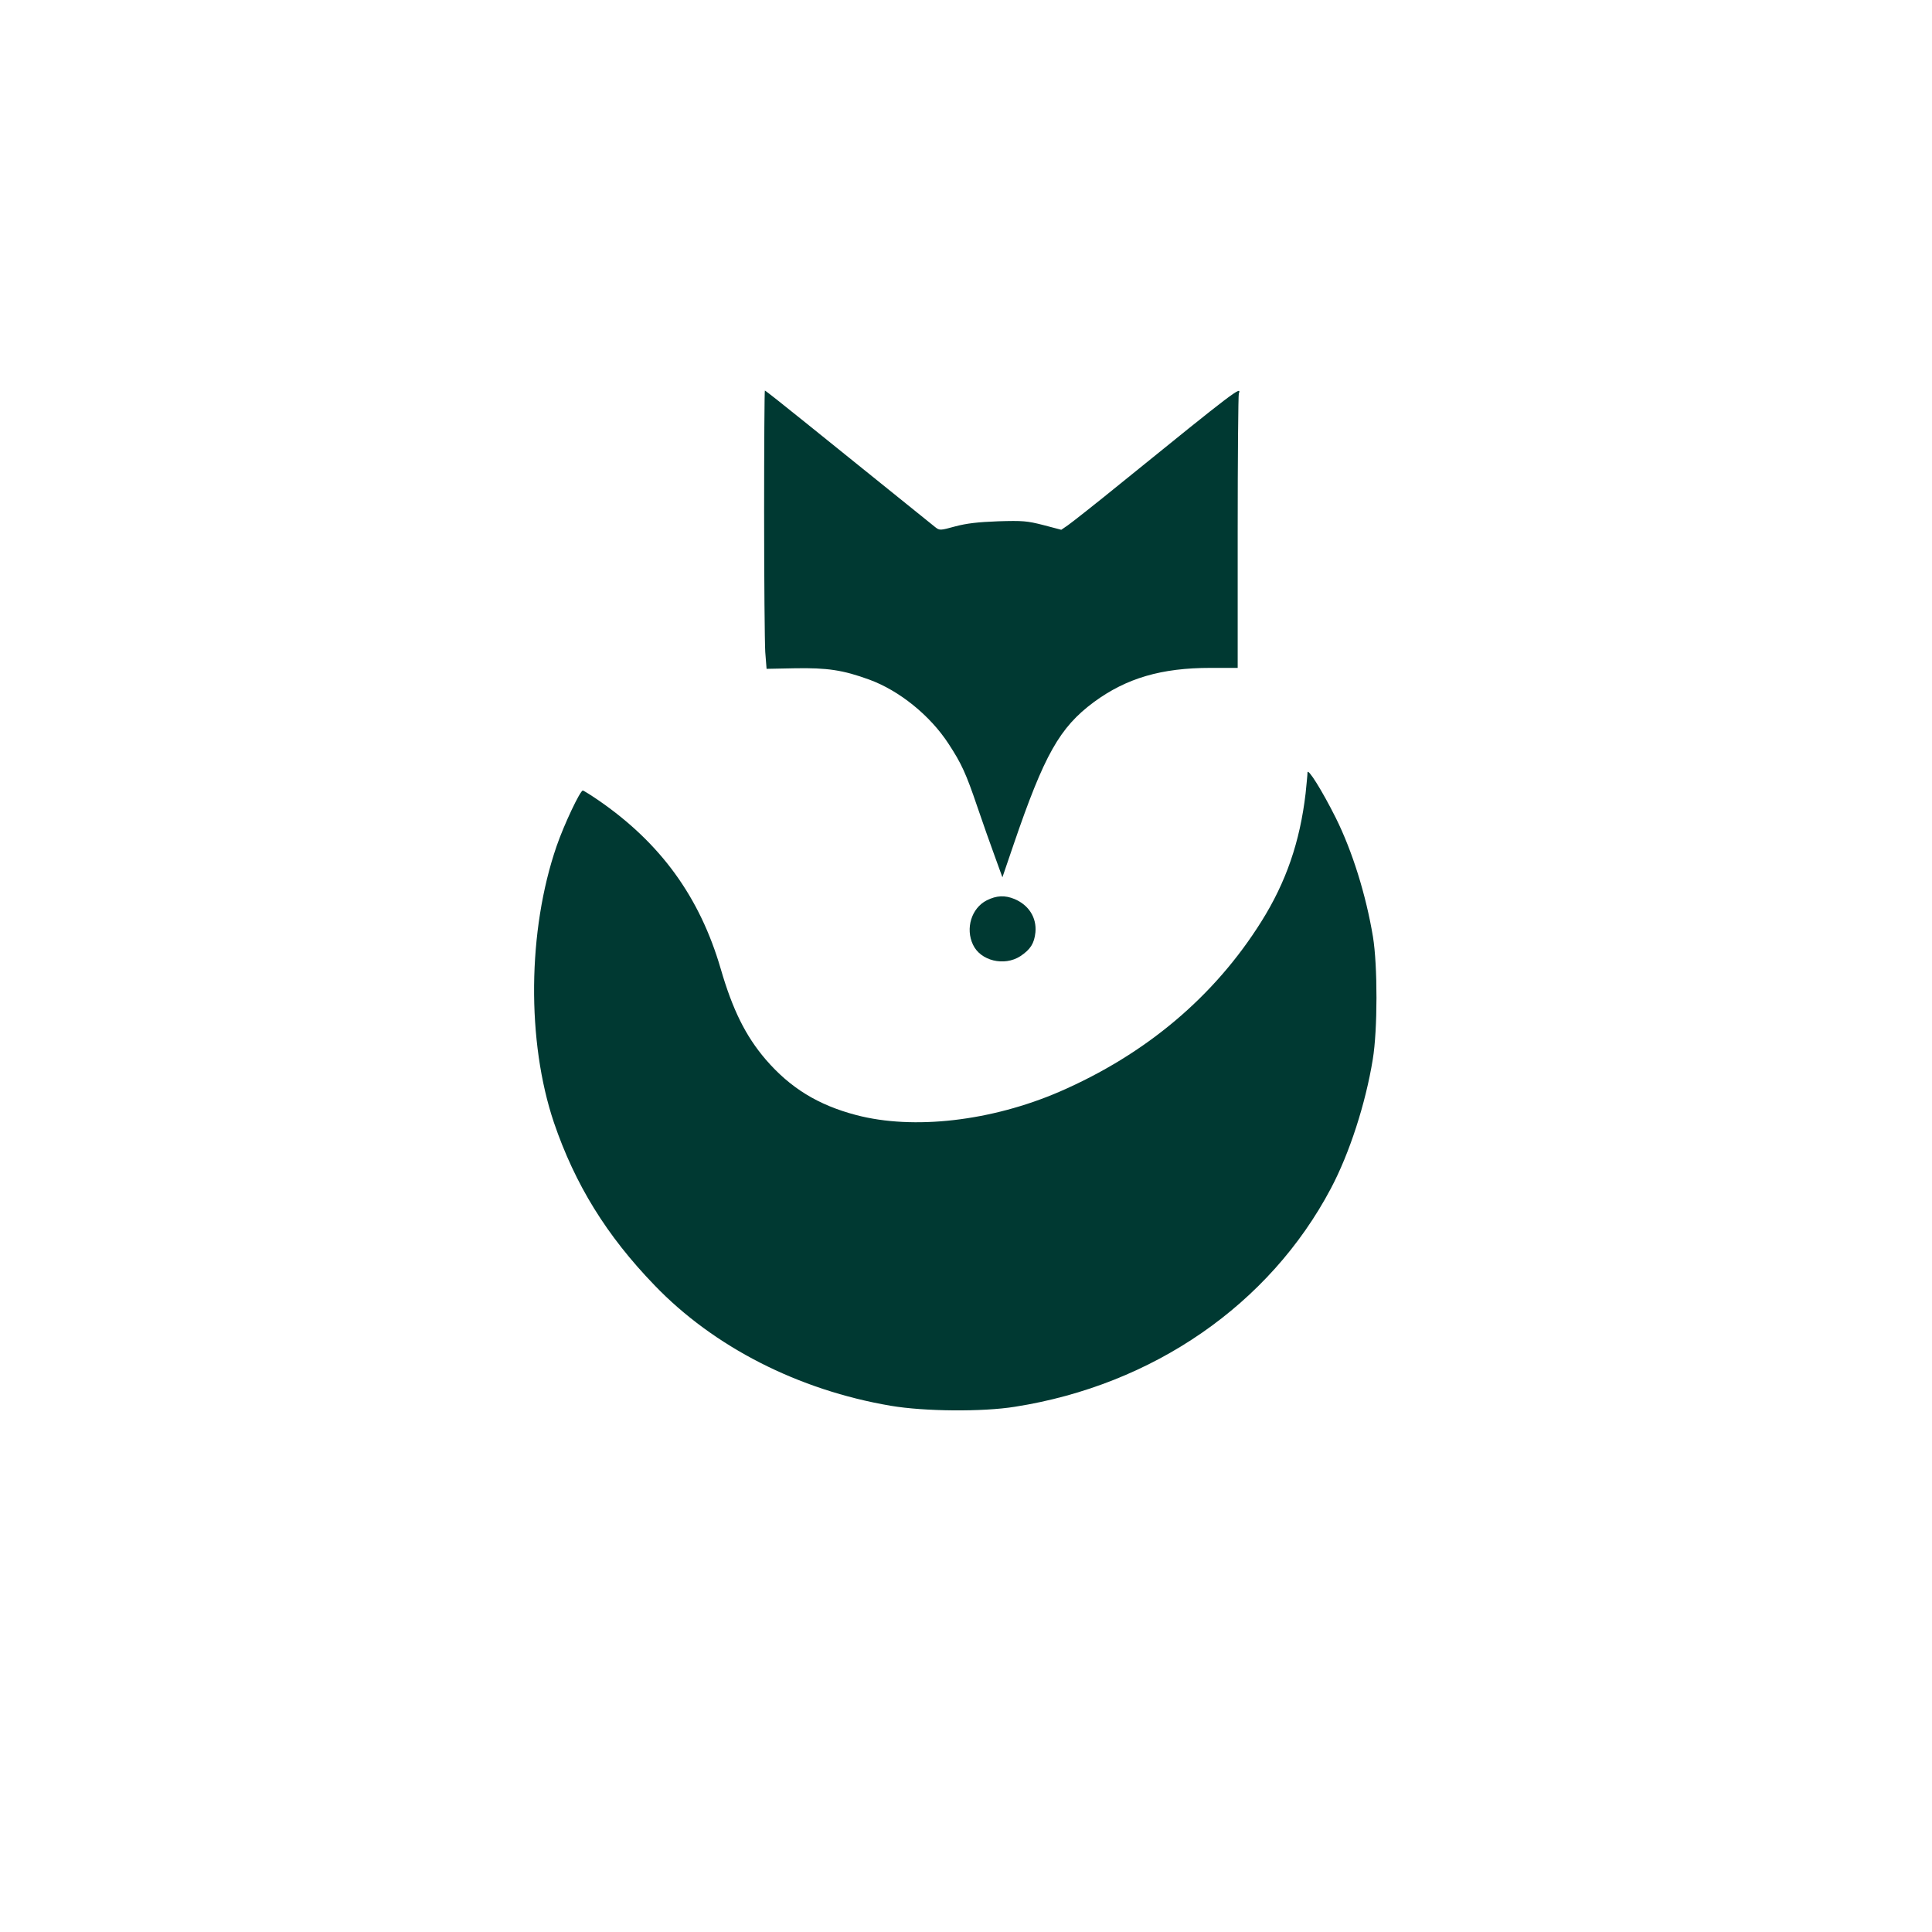
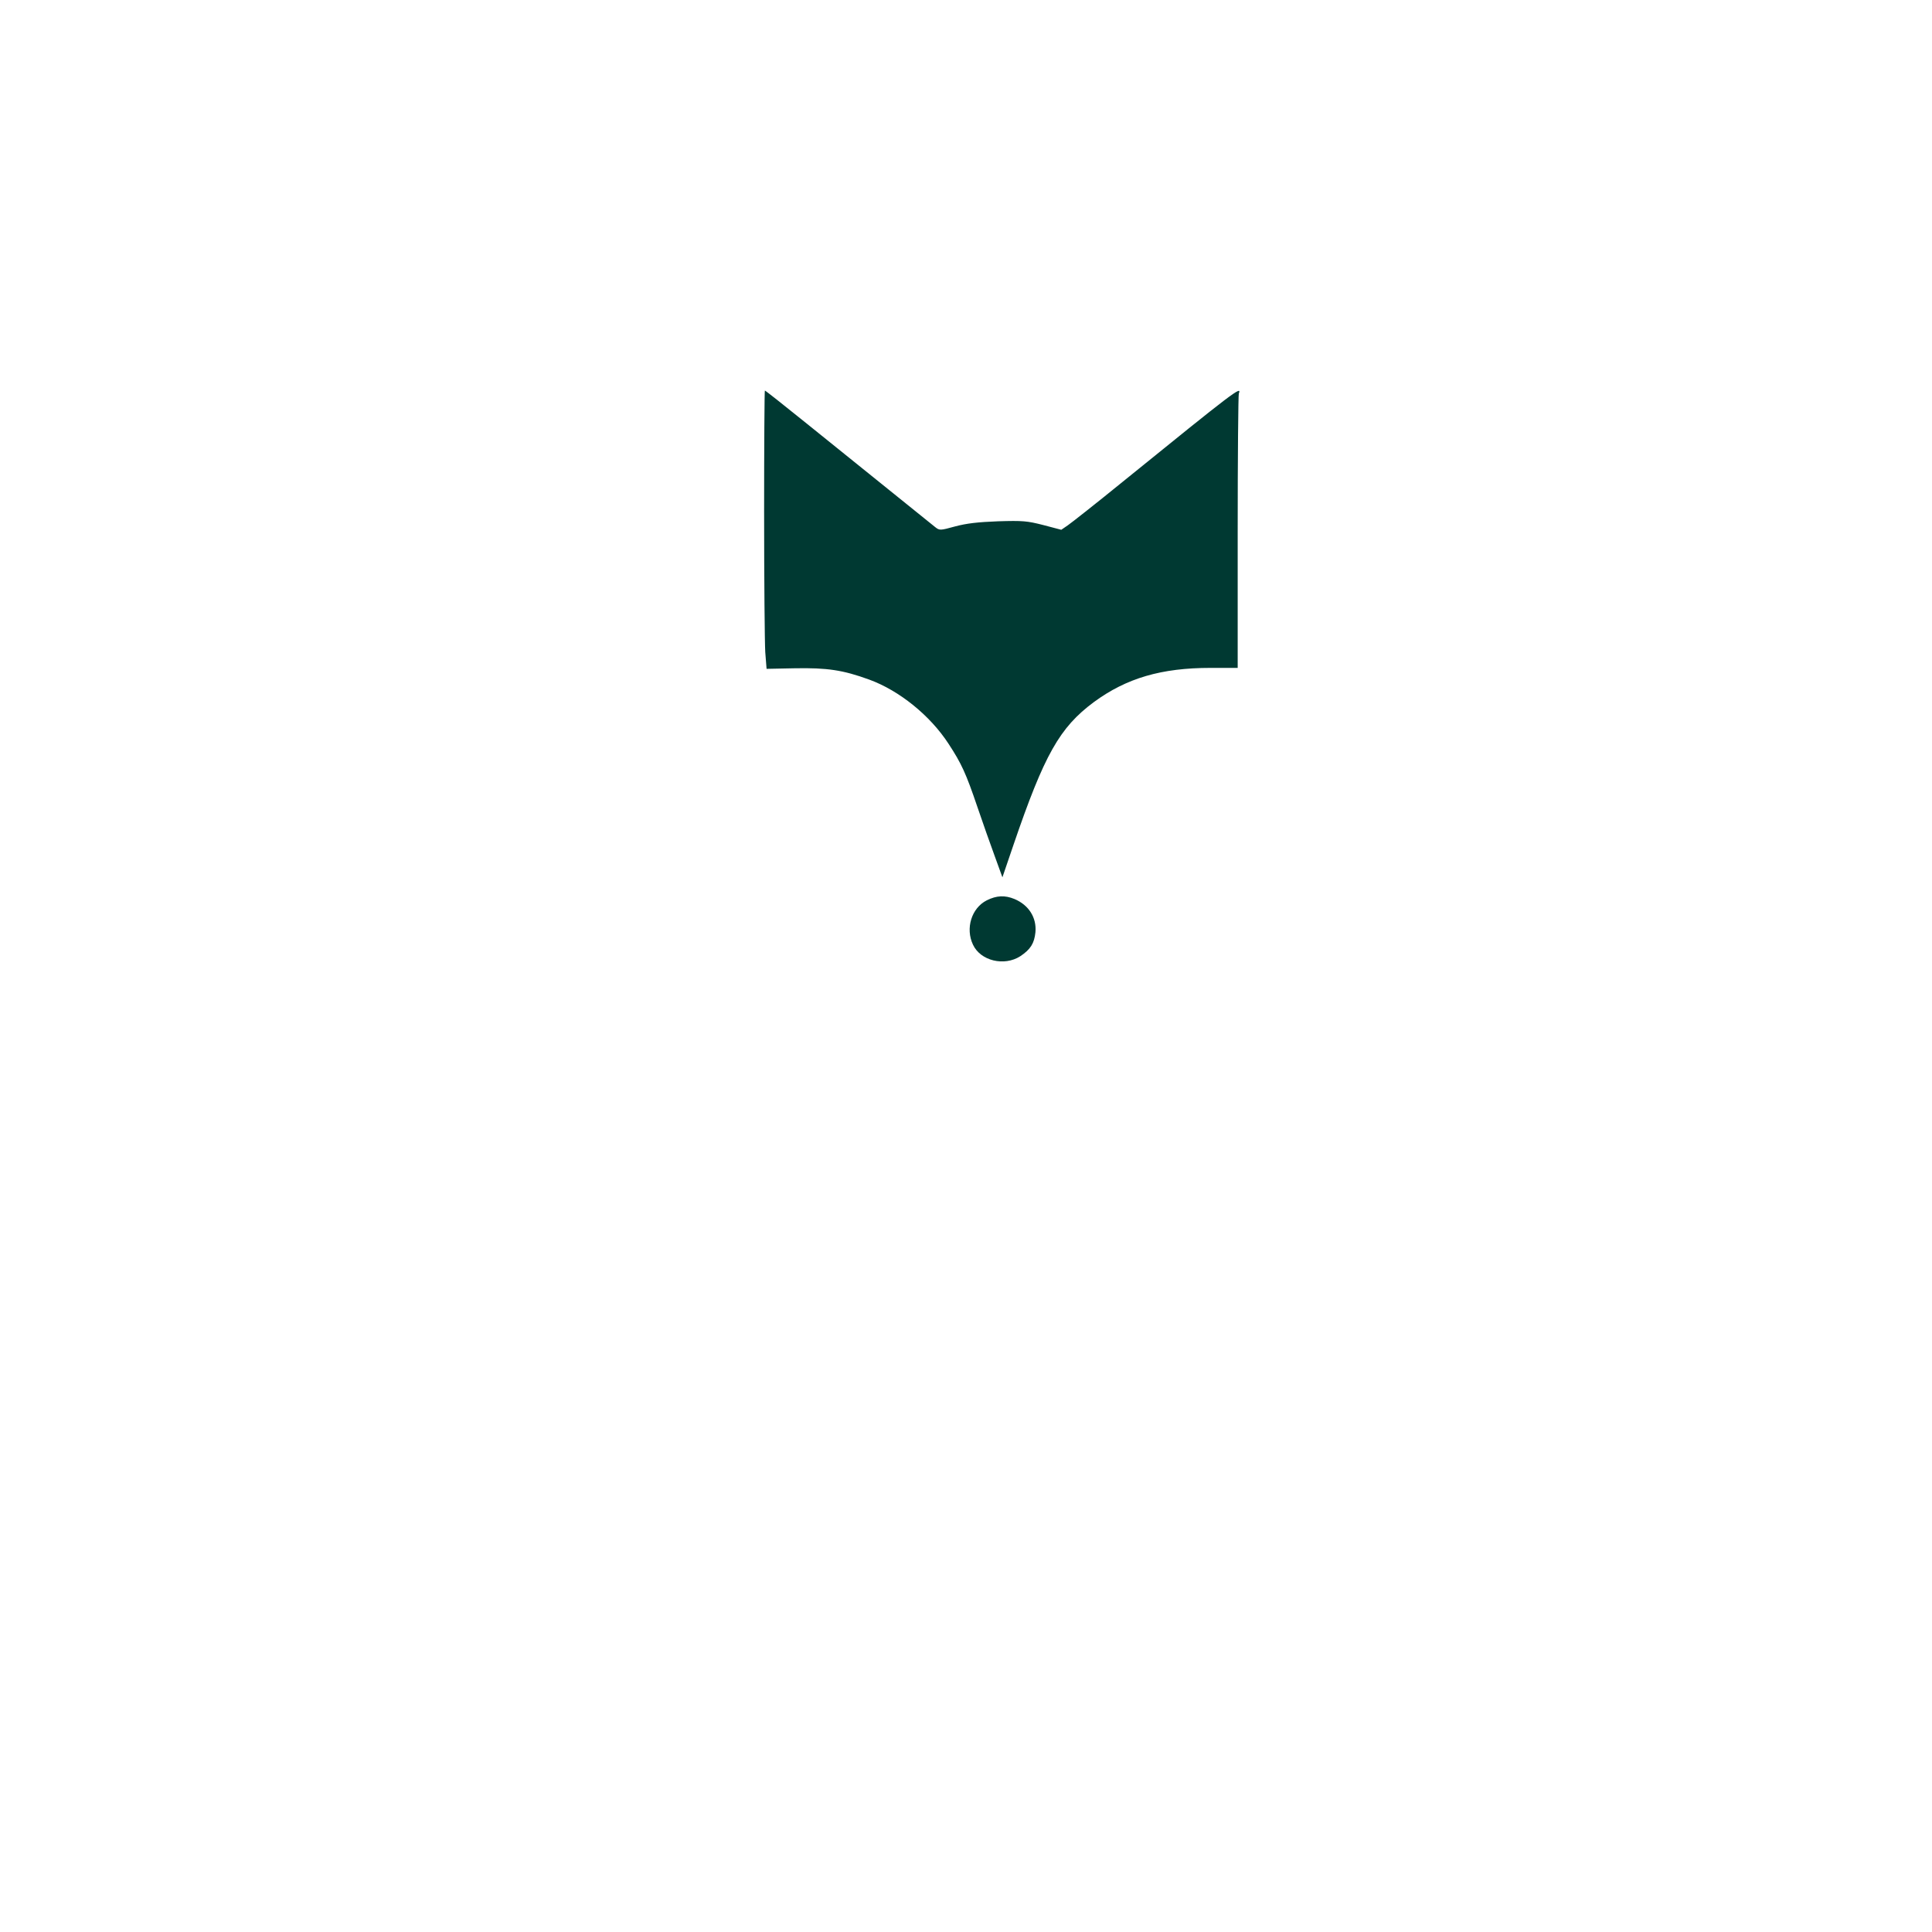
<svg xmlns="http://www.w3.org/2000/svg" version="1.0" width="1024pt" height="1024pt" viewBox="0 0 1024 1024" preserveAspectRatio="xMidYMid meet">
  <g transform="translate(0,1024) scale(0.1,-0.1)" fill="#003932" stroke="none">
    <path d="M4050 7522 c0 -357 3 -689 6 -738 l7 -89 150 3 c171 3 254 -9 394 -60 159 -58 323 -190 421 -341 68 -104 92 -156 152 -333 28 -82 69 -199 92 -261 l41 -113 59 173 c163 477 244 621 426 756 173 127 358 181 618 181 l144 0 0 719 c0 396 3 726 6 735 17 43 -20 15 -616 -468 -140 -114 -271 -217 -290 -230 l-35 -24 -95 25 c-86 22 -109 24 -240 20 -107 -4 -167 -11 -227 -27 -80 -22 -83 -22 -106 -4 -22 18 -145 117 -680 548 -120 97 -220 176 -223 176 -2 0 -4 -292 -4 -648z" />
-     <path d="M6930 6145 c0 -11 -5 -60 -10 -110 -30 -256 -103 -470 -235 -680 -249 -397 -612 -703 -1071 -902 -360 -155 -772 -203 -1076 -123 -202 53 -350 144 -480 295 -106 124 -175 263 -238 480 -111 381 -319 667 -649 894 -41 28 -78 51 -82 51 -14 0 -99 -179 -139 -295 -154 -447 -159 -1035 -14 -1465 112 -328 278 -598 533 -862 314 -327 763 -556 1253 -639 177 -30 485 -33 658 -5 731 115 1349 542 1674 1157 99 187 184 450 222 684 26 156 26 498 1 650 -37 222 -109 453 -197 630 -72 144 -150 269 -150 240z" />
    <path d="M5230 5468 c-81 -41 -114 -149 -73 -235 40 -86 166 -116 251 -61 54 36 74 68 80 127 7 77 -35 144 -111 176 -51 21 -95 19 -147 -7z" />
  </g>
</svg>